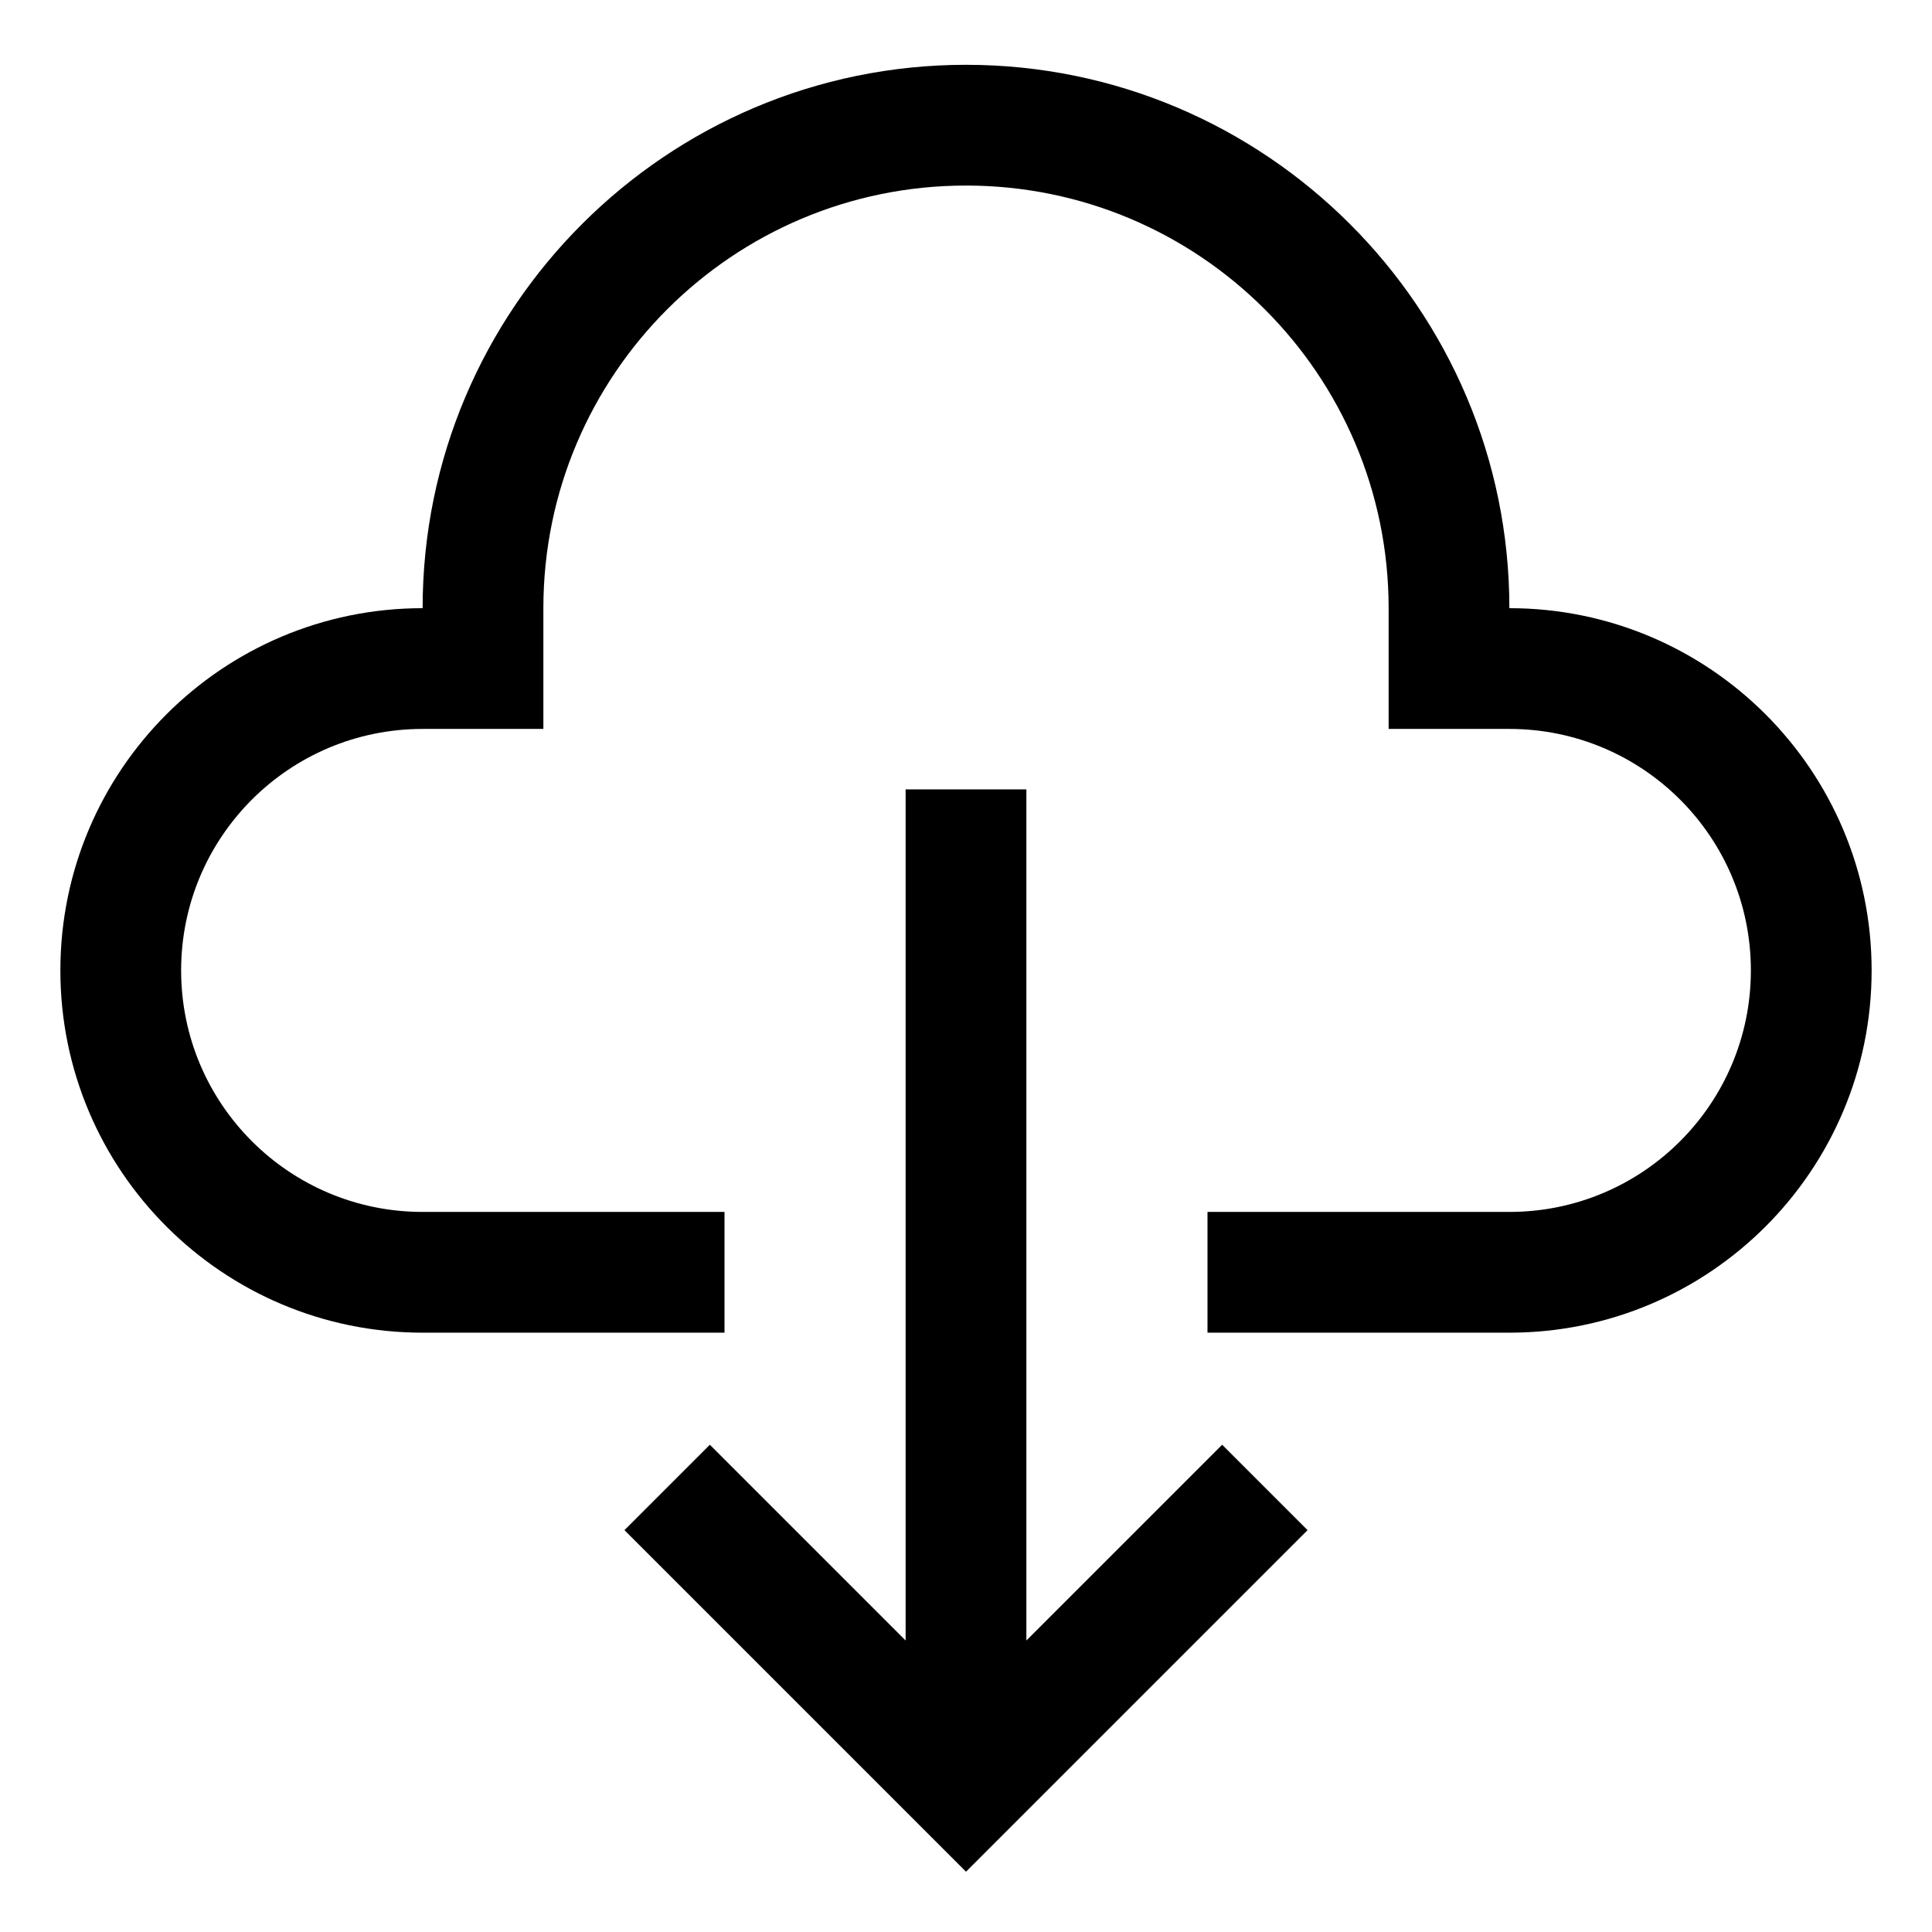
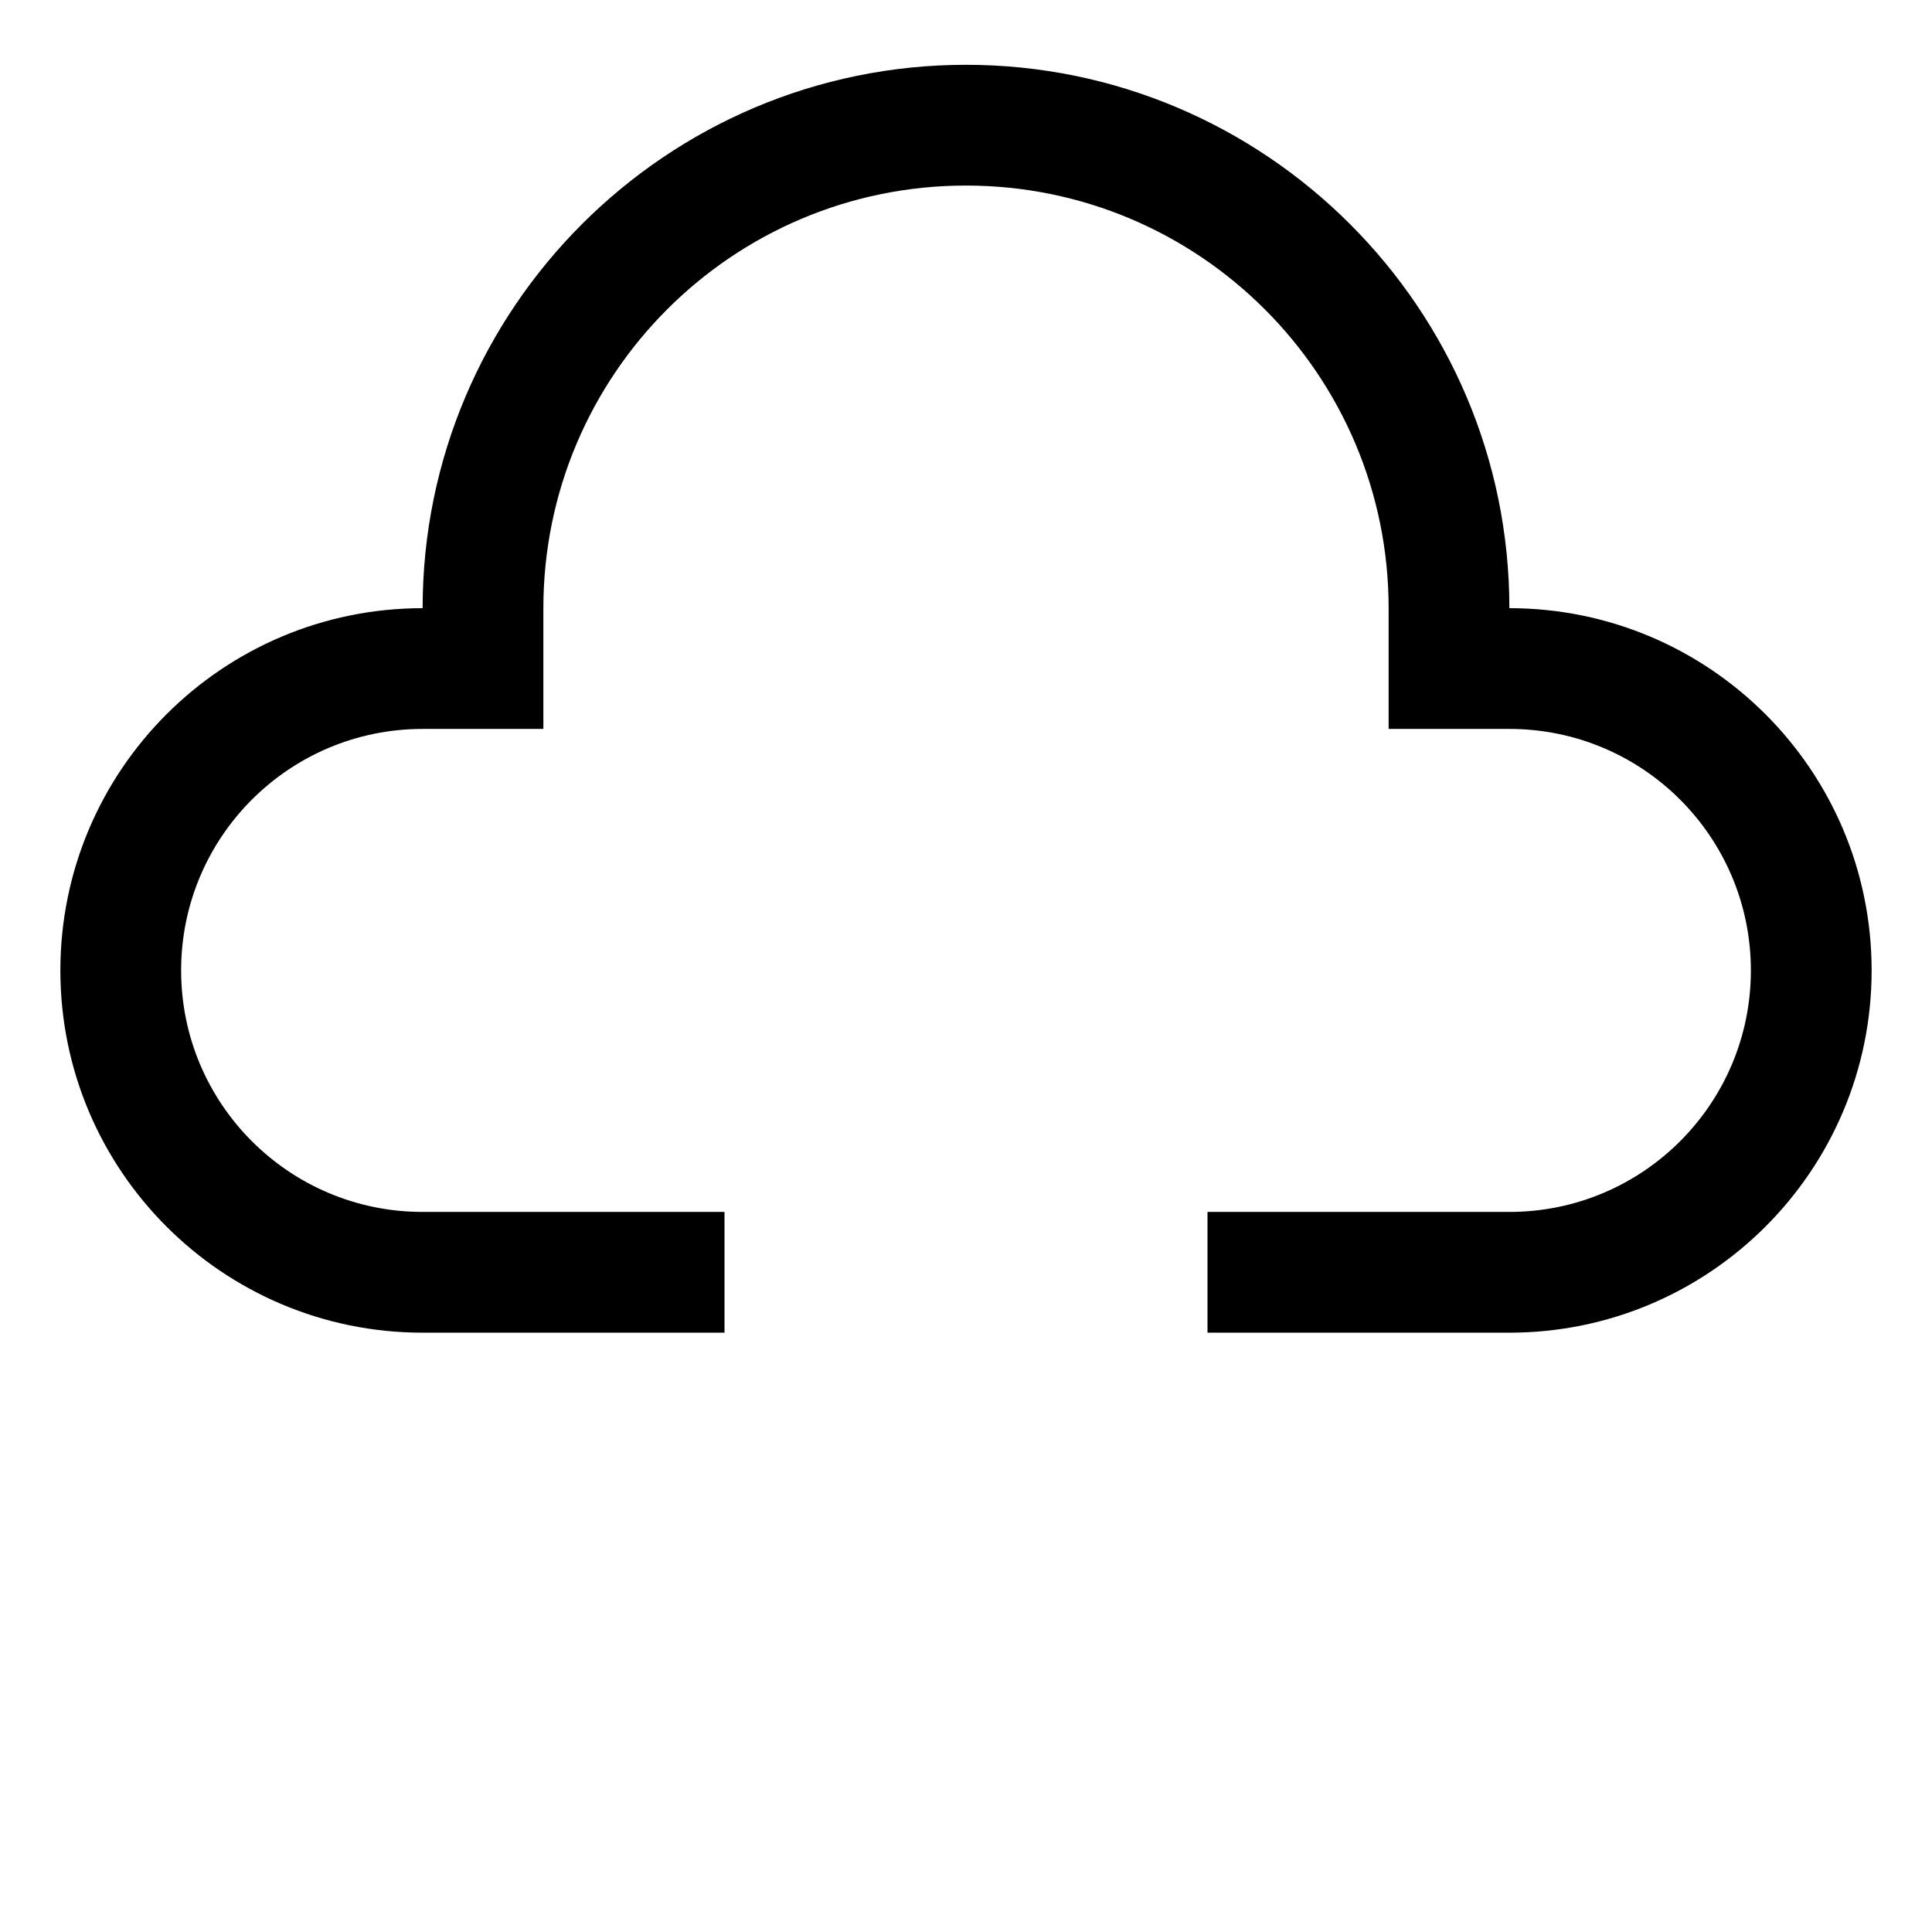
<svg xmlns="http://www.w3.org/2000/svg" version="1.1" width="24" height="24" viewBox="0 0 24 24">
  <title>cloud-download</title>
-   <path d="M12.75 20.379v-10.573h-1.5v10.573l-2.432-2.432-1.061 1.061 4.243 4.243 4.243-4.243-1.061-1.061-2.432 2.432z" />
  <path d="M18.75 7.555c0-3.722-3.028-6.75-6.75-6.75s-6.75 3.028-6.75 6.75c-2.485 0-4.5 2.015-4.5 4.5s2.015 4.5 4.5 4.5h3.75v-1.5h-3.75c-1.657 0-3-1.343-3-3s1.343-3 3-3v0h1.5v-1.5c0-2.899 2.351-5.25 5.25-5.25s5.25 2.351 5.25 5.25v0 1.5h1.5c1.657 0 3 1.343 3 3s-1.343 3-3 3v0h-3.75v1.5h3.75c2.485 0 4.5-2.015 4.5-4.5s-2.015-4.5-4.5-4.5v0z" />
</svg>